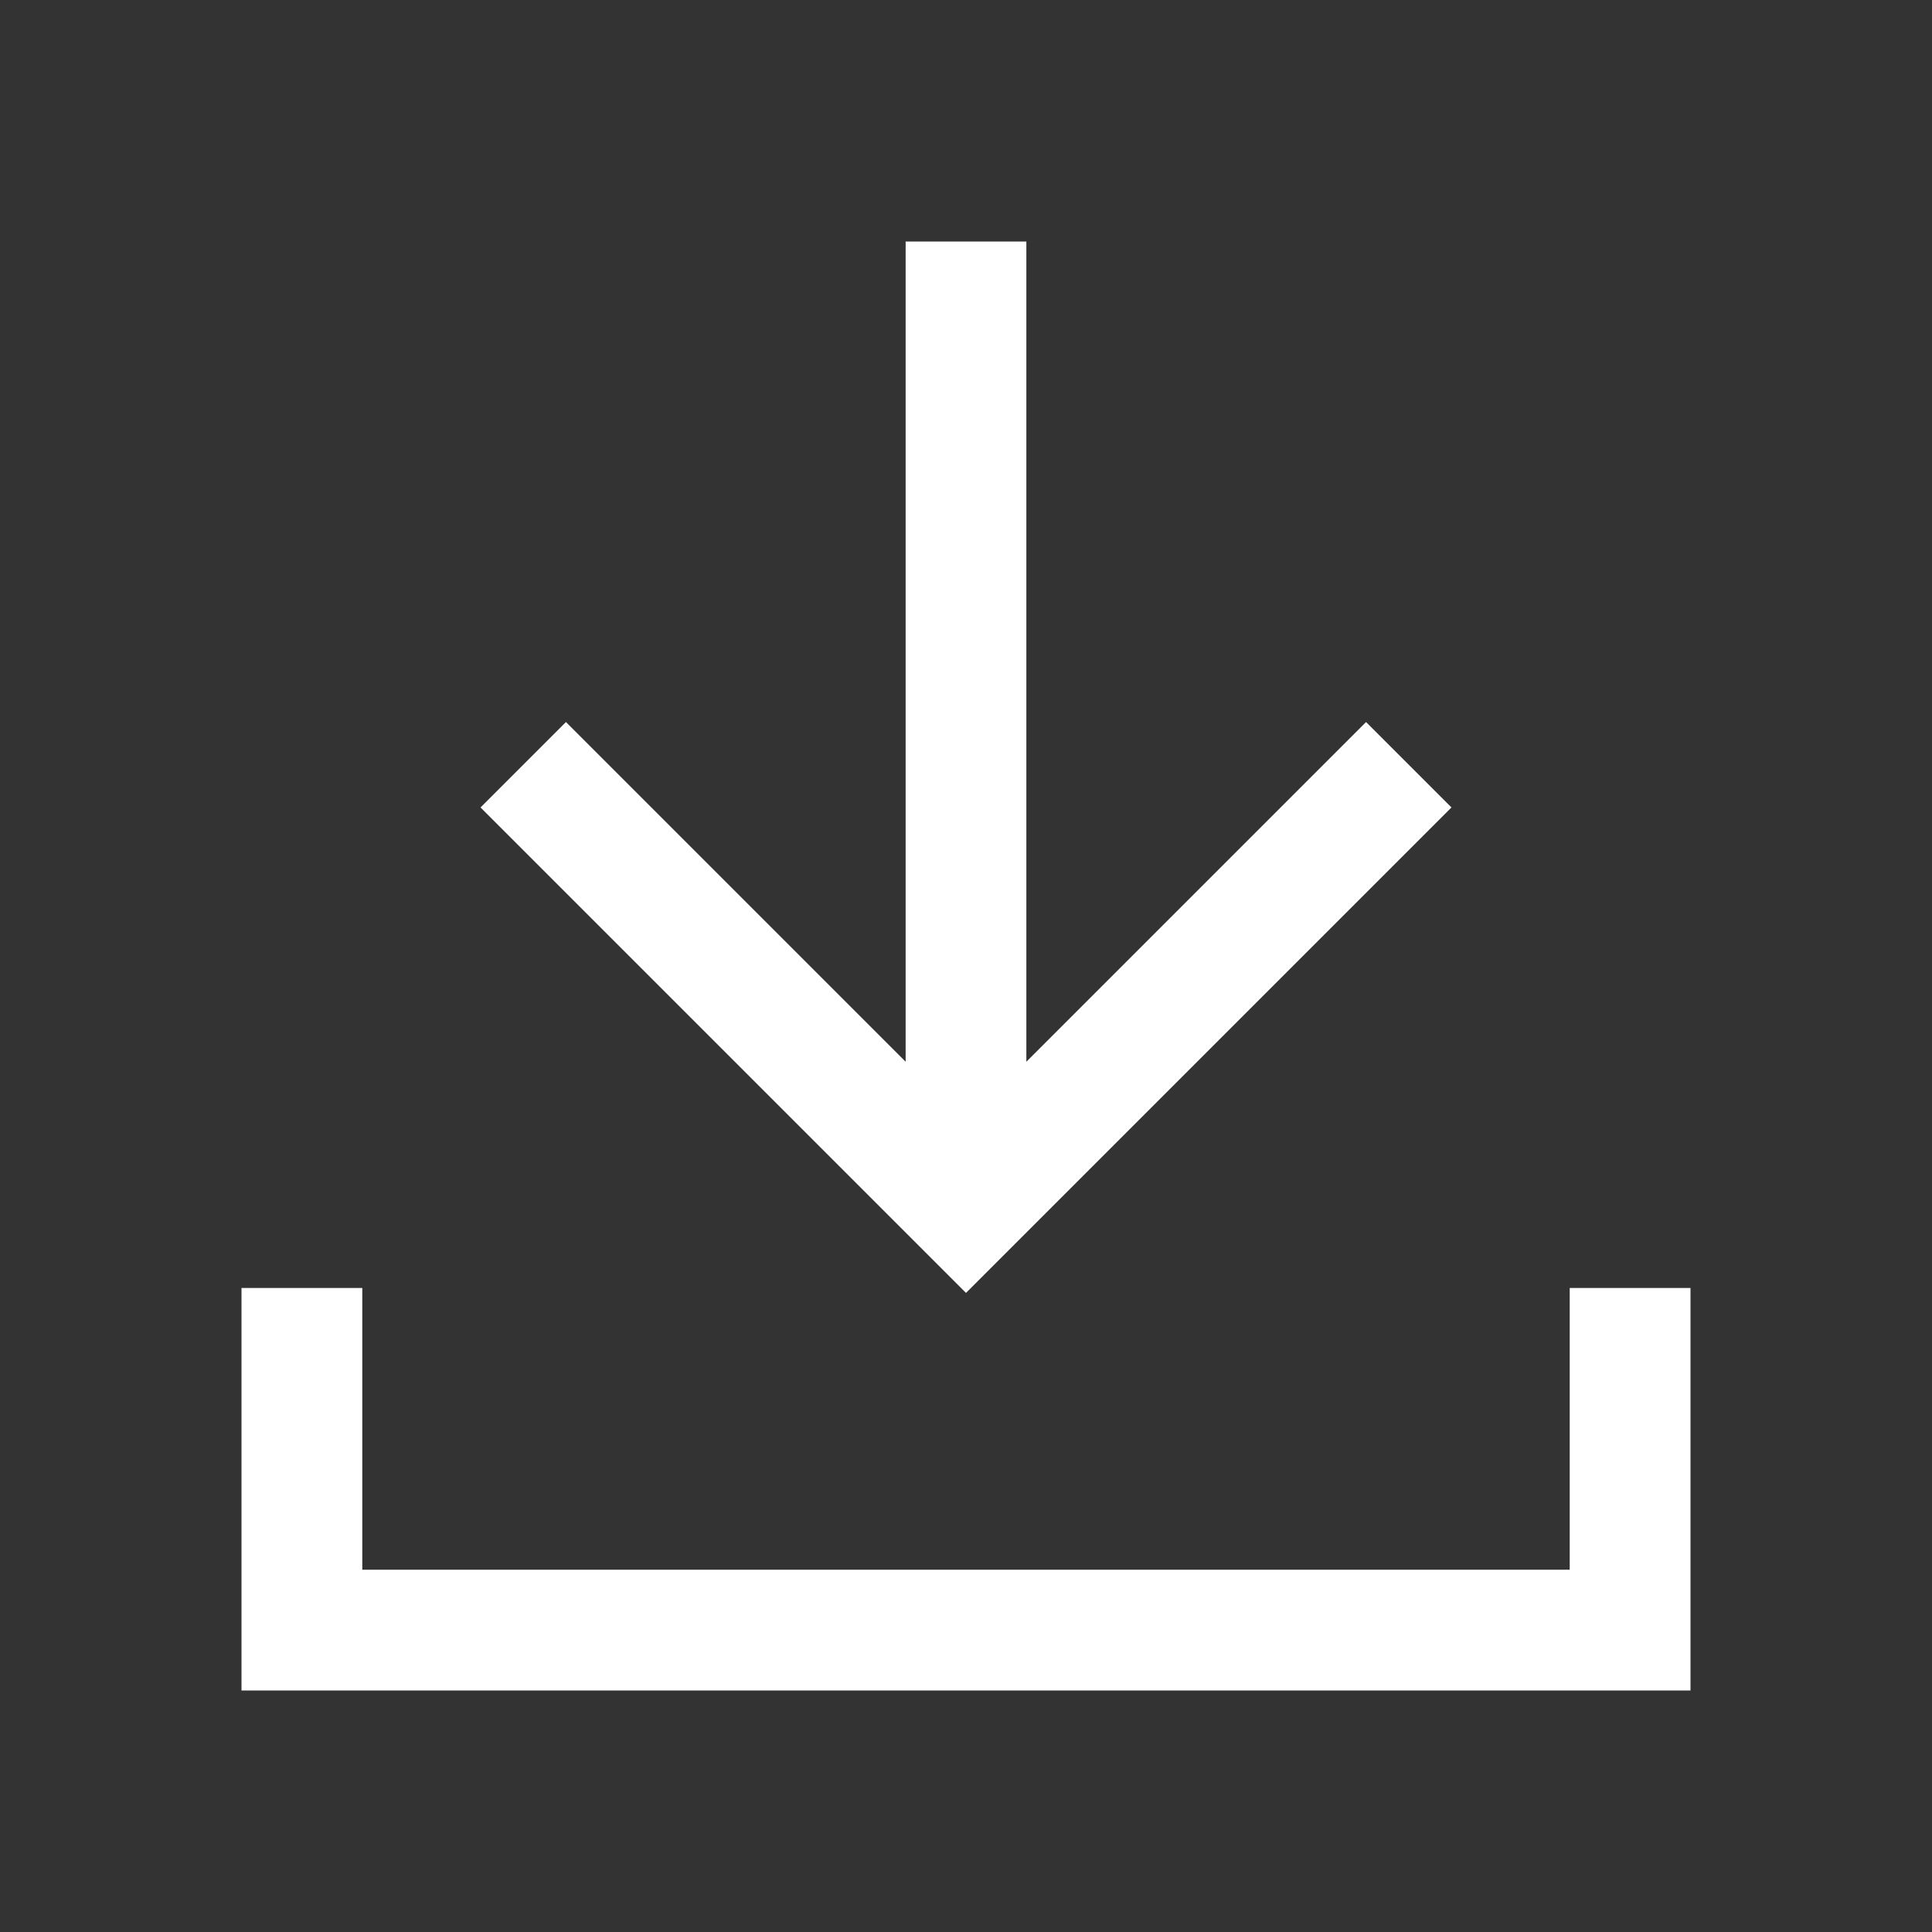
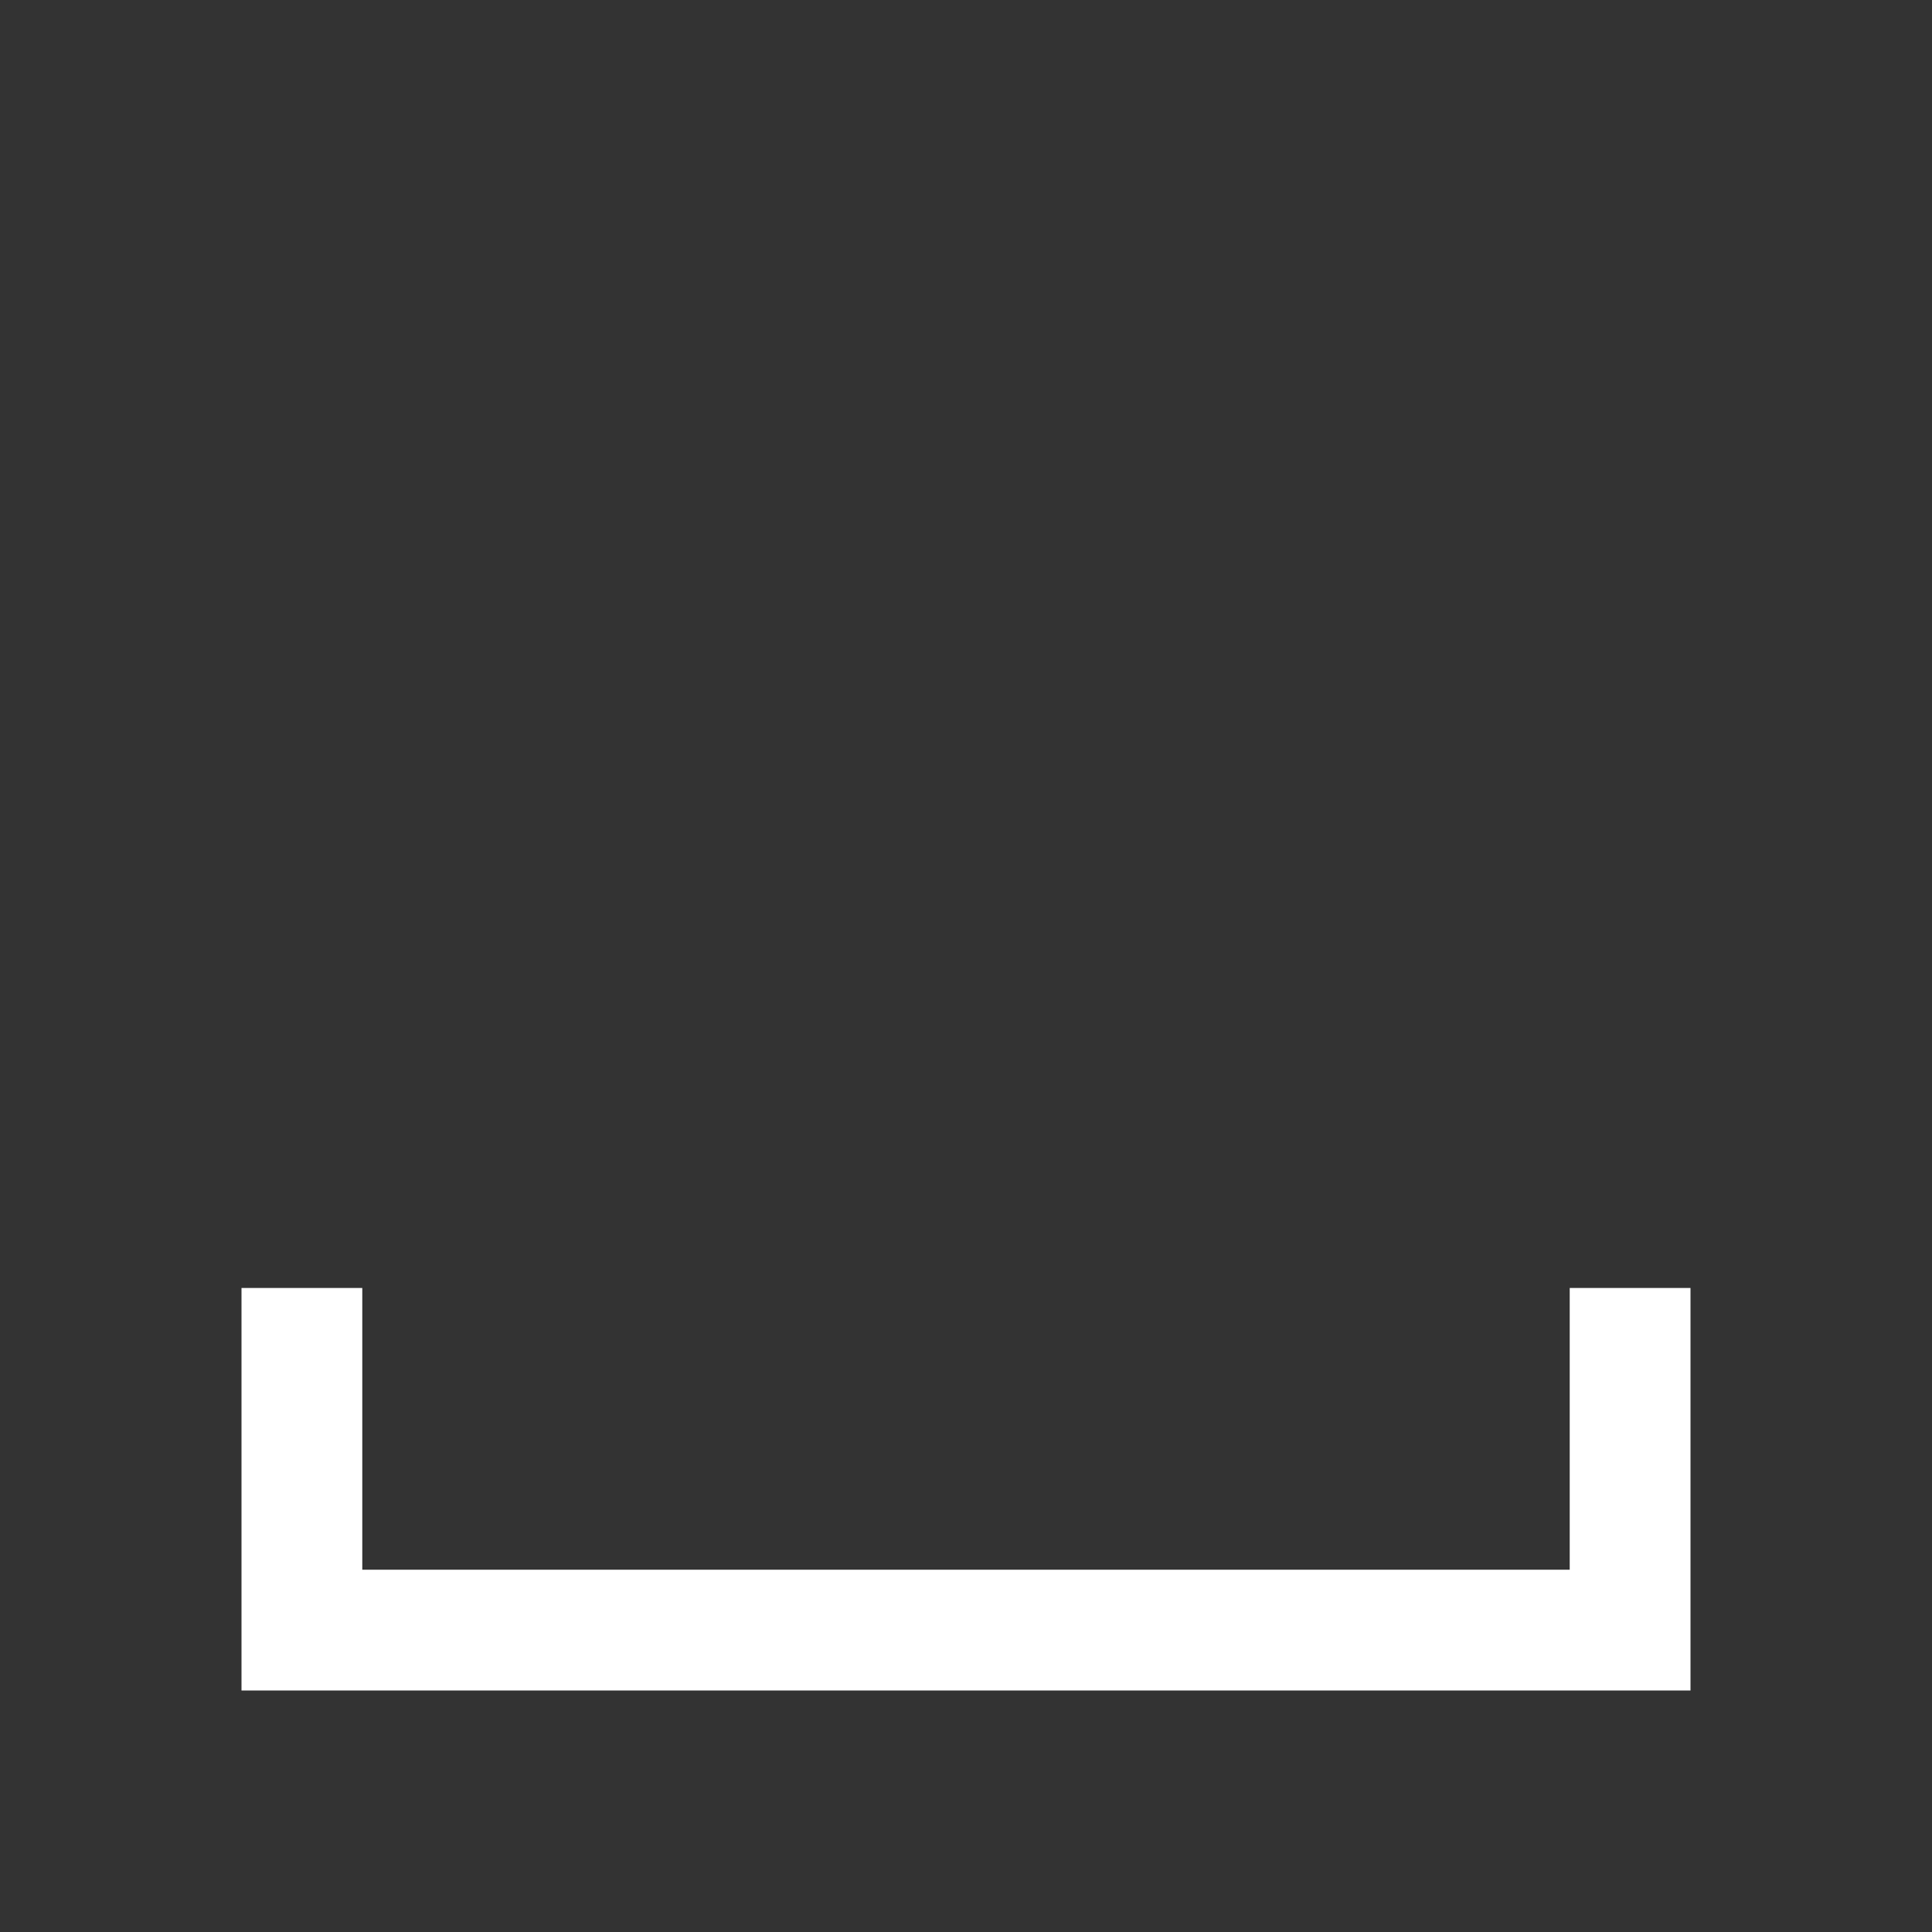
<svg xmlns="http://www.w3.org/2000/svg" width="29" height="29" viewBox="0 0 29 29" fill="none">
  <rect x="0" y="0" width="29" height="29" fill="#333333" stroke="none" />
  <path d="M5.438 19.333H3.625L3.625 25.375L25.375 25.375V19.333H23.562V23.562H5.438L5.438 19.333Z" fill="white" />
-   <path d="M7.213 12.12L8.495 10.838L13.594 15.937L13.594 3.625L15.406 3.625L15.406 15.937L20.505 10.838L21.787 12.12L14.5 19.407L7.213 12.12Z" fill="white" />
</svg>